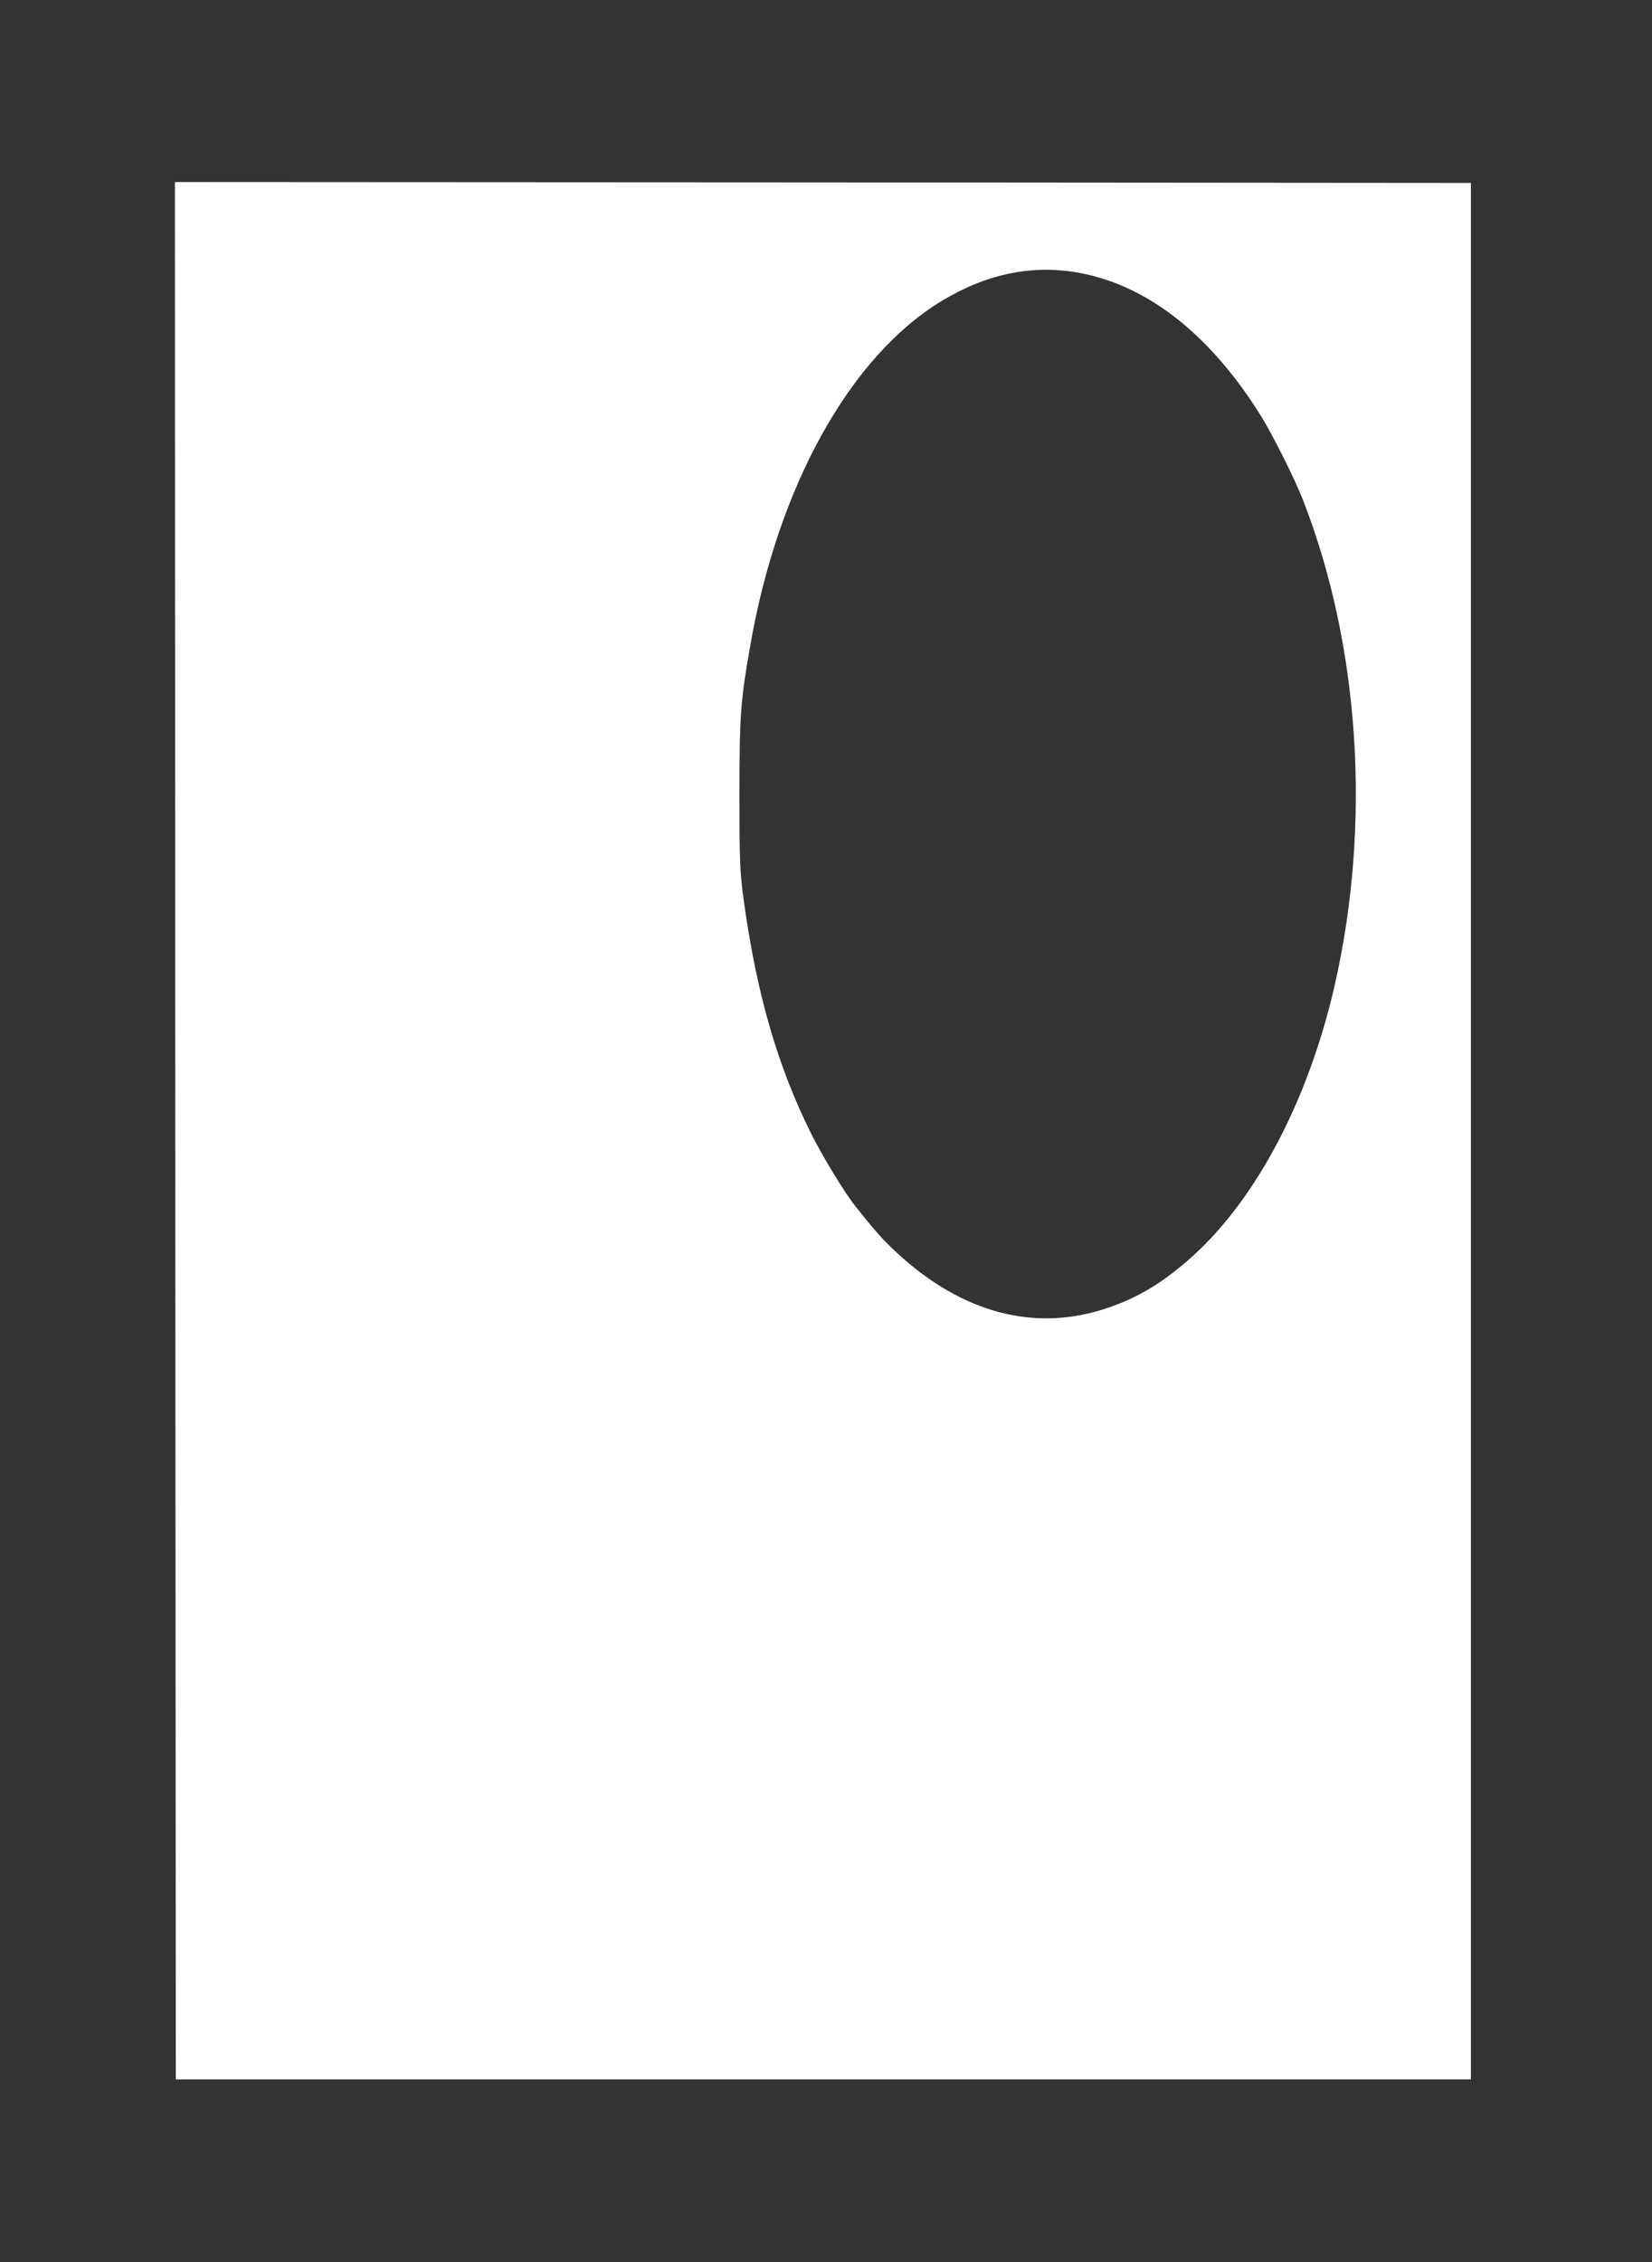
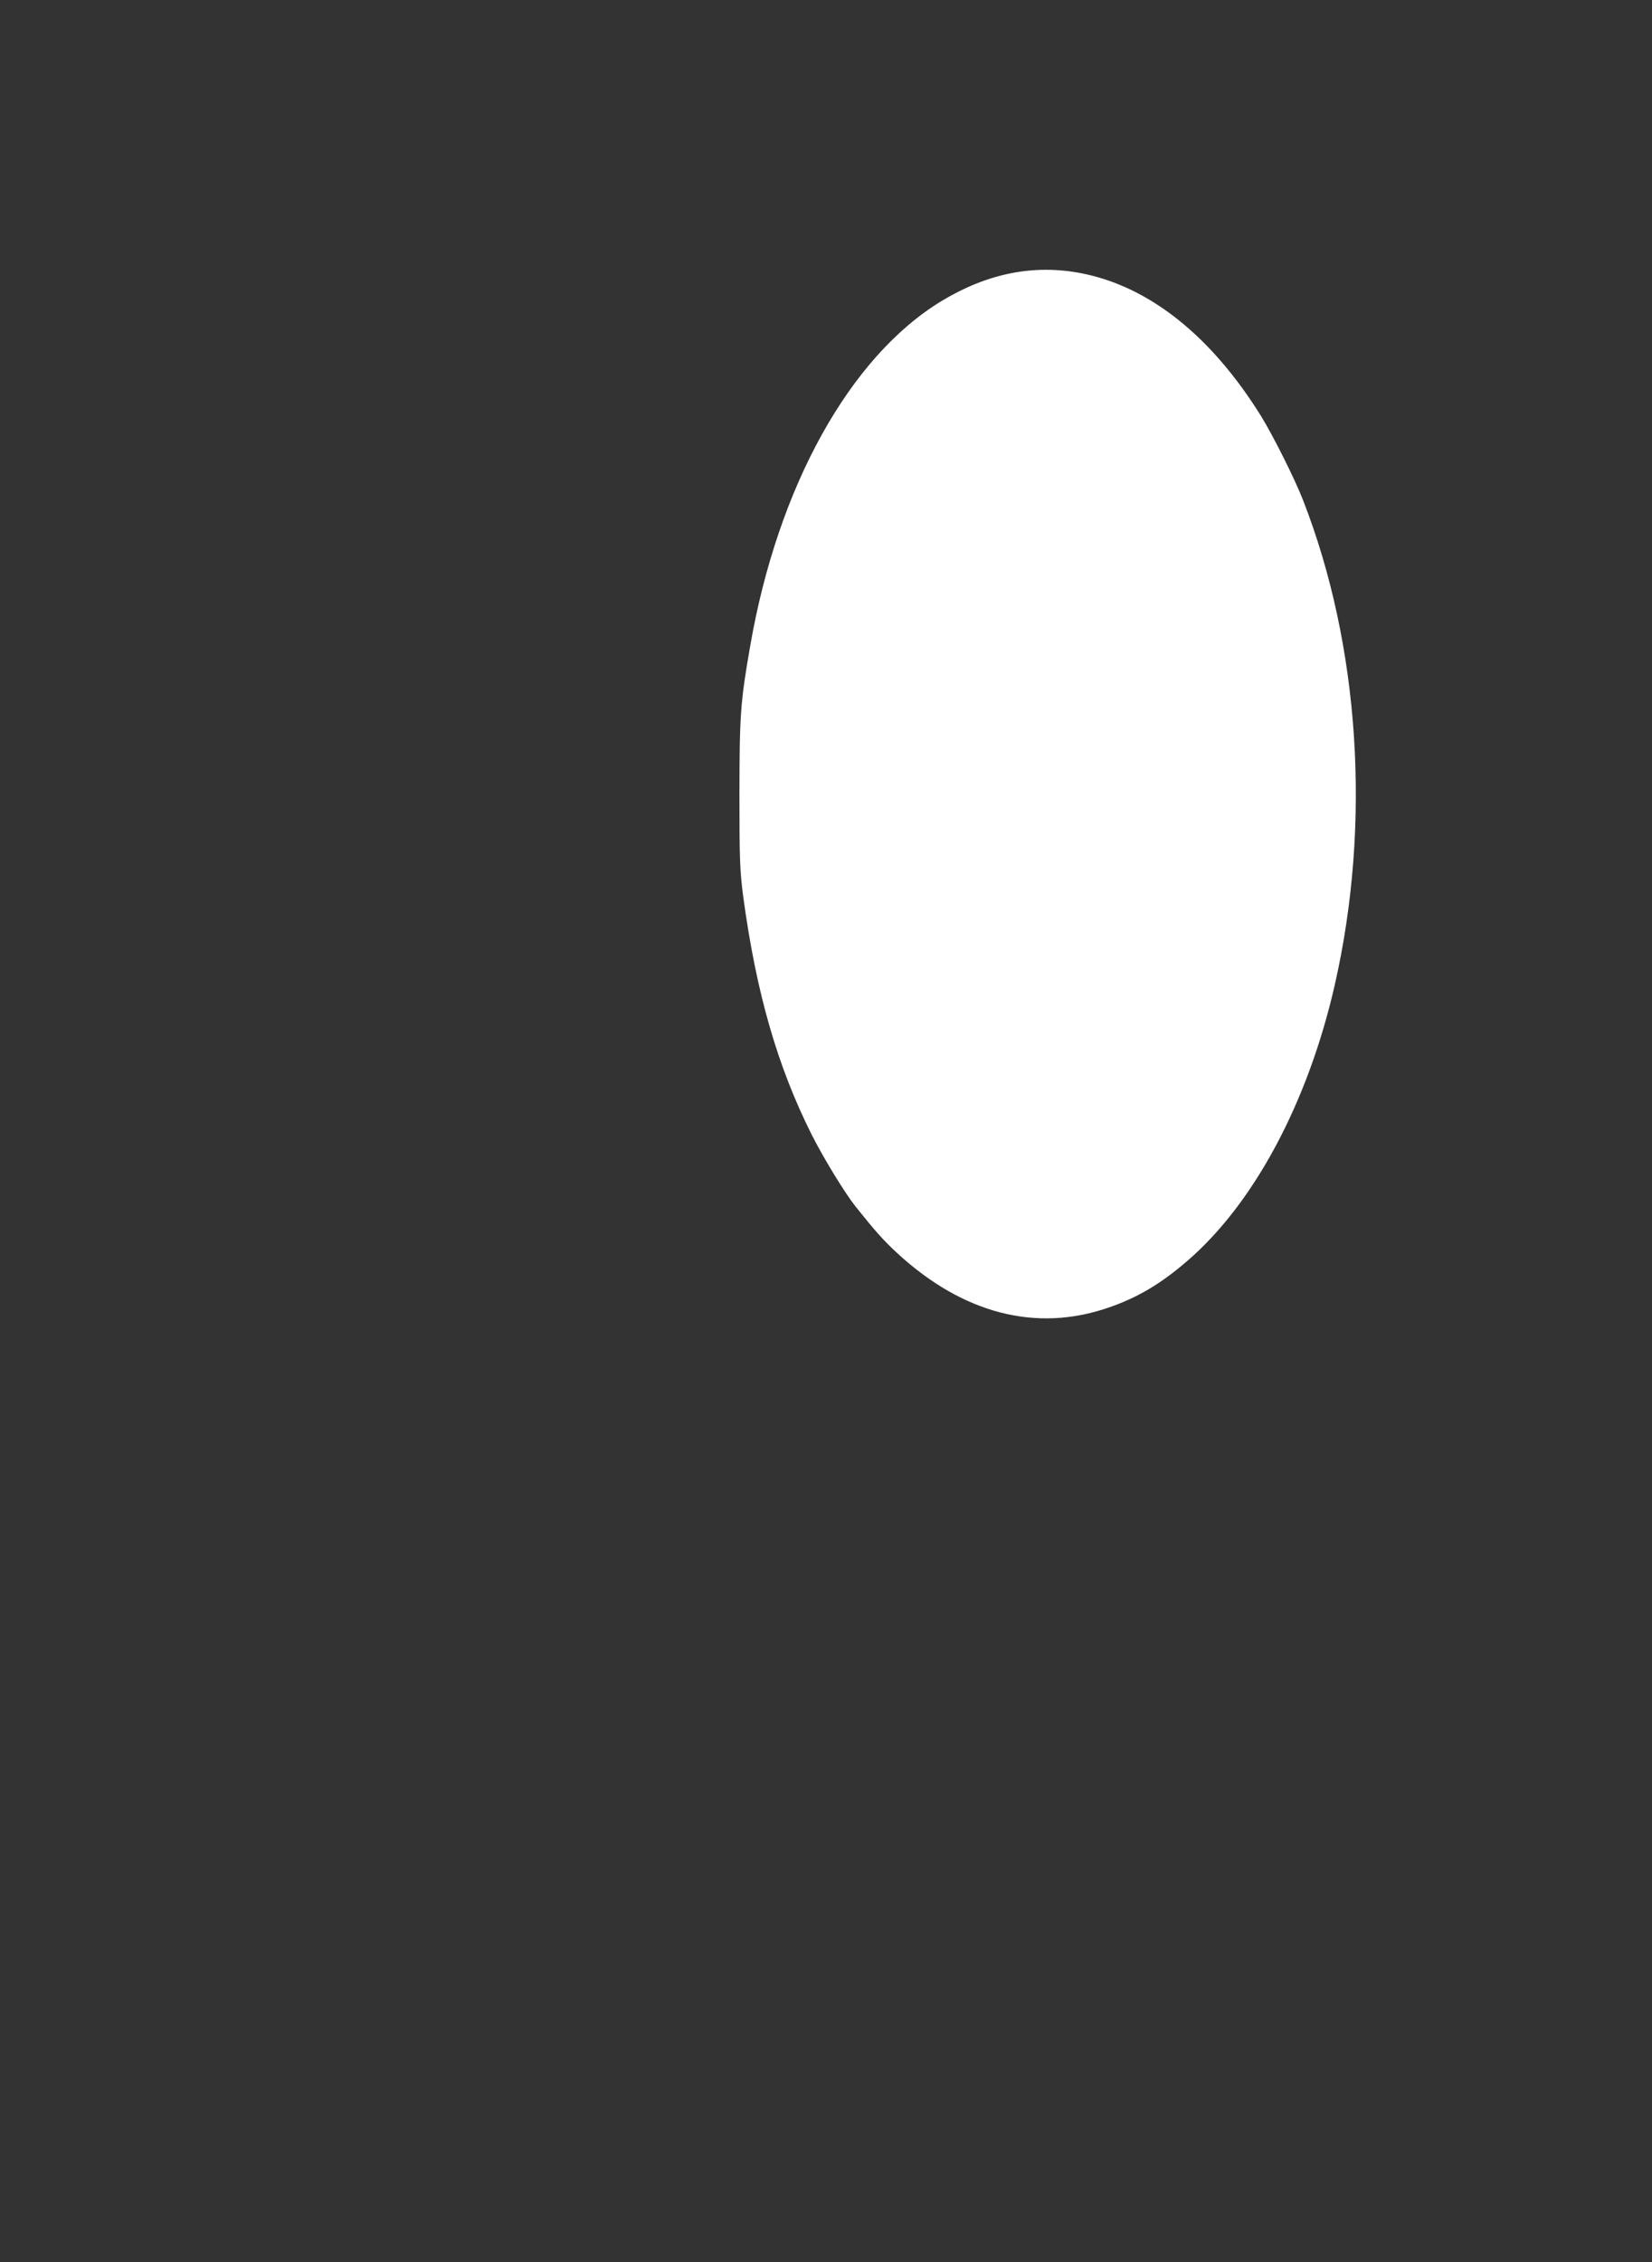
<svg xmlns="http://www.w3.org/2000/svg" version="1.0" width="935pt" height="1280pt" viewBox="0 0 935 1280" preserveAspectRatio="xMidYMid meet">
  <rect x="0" y="0" width="935" height="1280" fill="#333333" stroke="none" />
  <g transform="translate(0,1280) scale(0.1,-0.1)" fill="#ffffff" stroke="none">
-     <path d="M992 6403 l3 -5368 3665 0 3665 0 0 5365 0 5365 -3668 3 -3667 2 2 -5367z m5128 4851 c385 -75 736 -355 1019 -811 67 -109 190 -354 236 -473 322 -825 387 -1833 179 -2745 -152 -665 -458 -1236 -835 -1560 -152 -131 -283 -208 -447 -264 -409 -141 -823 -33 -1194 309 -79 73 -125 125 -236 264 -61 77 -180 272 -246 402 -195 388 -315 803 -389 1347 -19 146 -22 205 -22 587 1 446 5 514 61 835 156 902 565 1639 1085 1953 259 156 521 208 789 156z" />
+     <path d="M992 6403 z m5128 4851 c385 -75 736 -355 1019 -811 67 -109 190 -354 236 -473 322 -825 387 -1833 179 -2745 -152 -665 -458 -1236 -835 -1560 -152 -131 -283 -208 -447 -264 -409 -141 -823 -33 -1194 309 -79 73 -125 125 -236 264 -61 77 -180 272 -246 402 -195 388 -315 803 -389 1347 -19 146 -22 205 -22 587 1 446 5 514 61 835 156 902 565 1639 1085 1953 259 156 521 208 789 156z" />
  </g>
</svg>